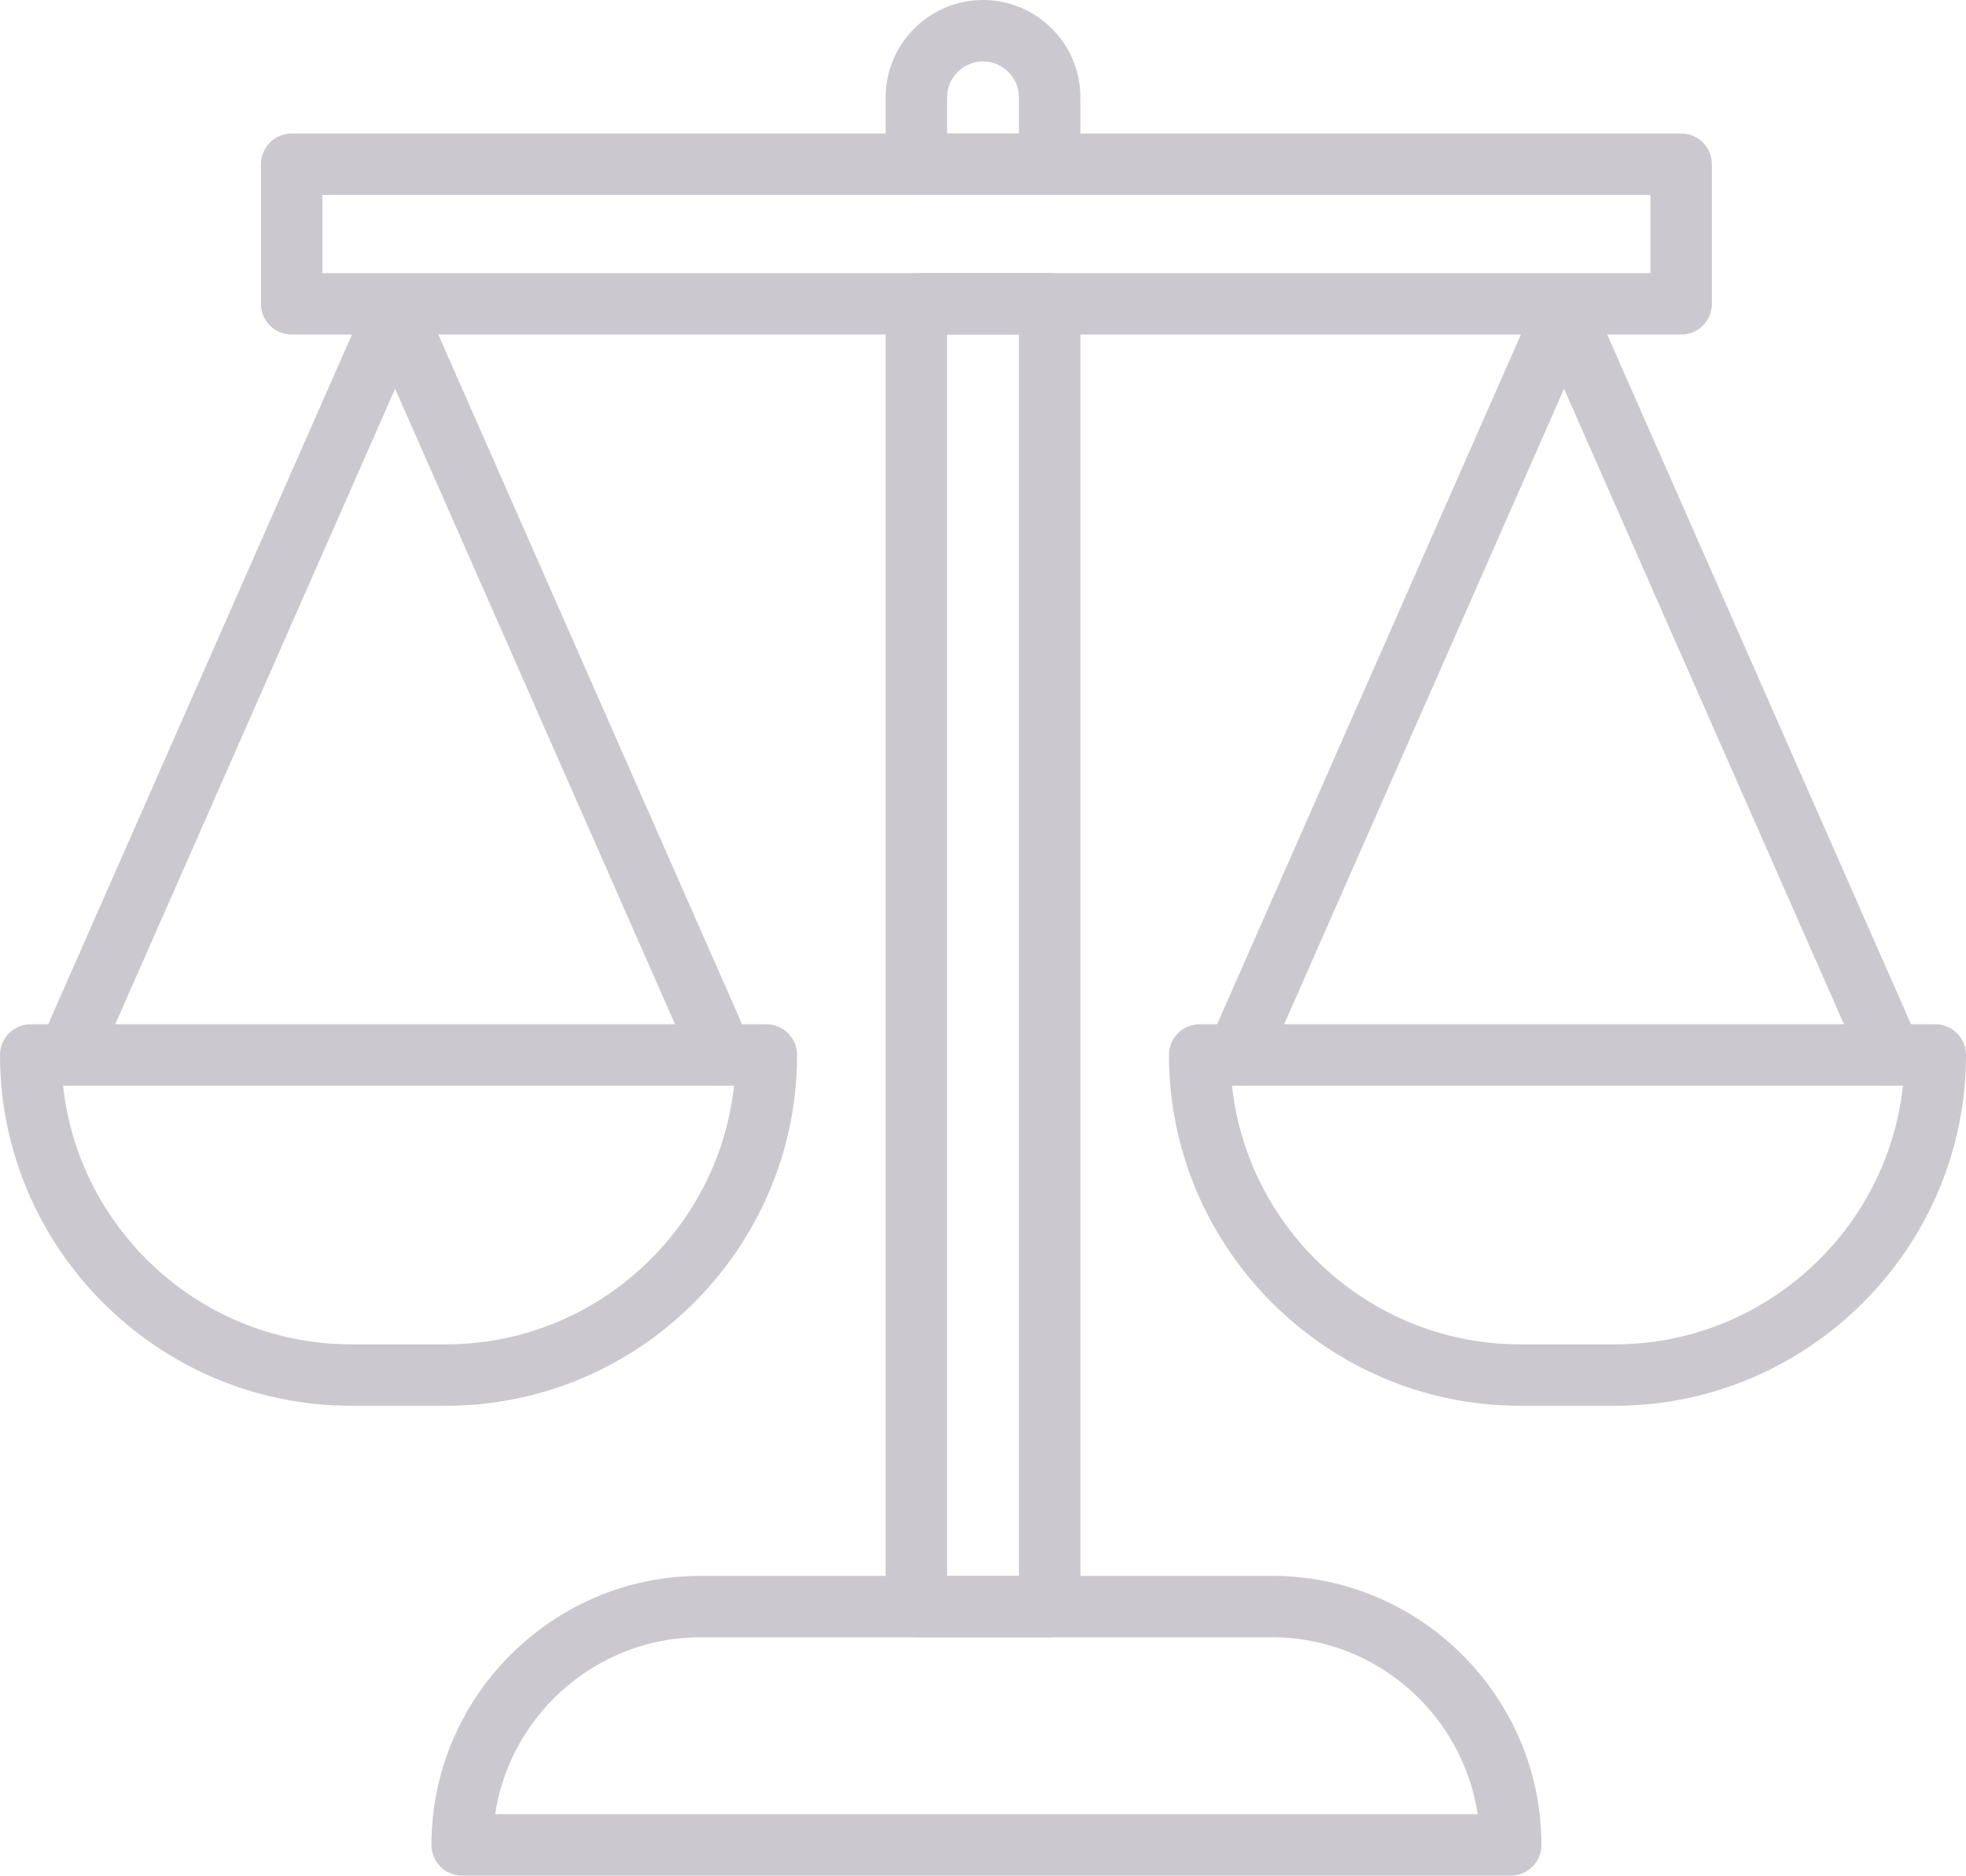
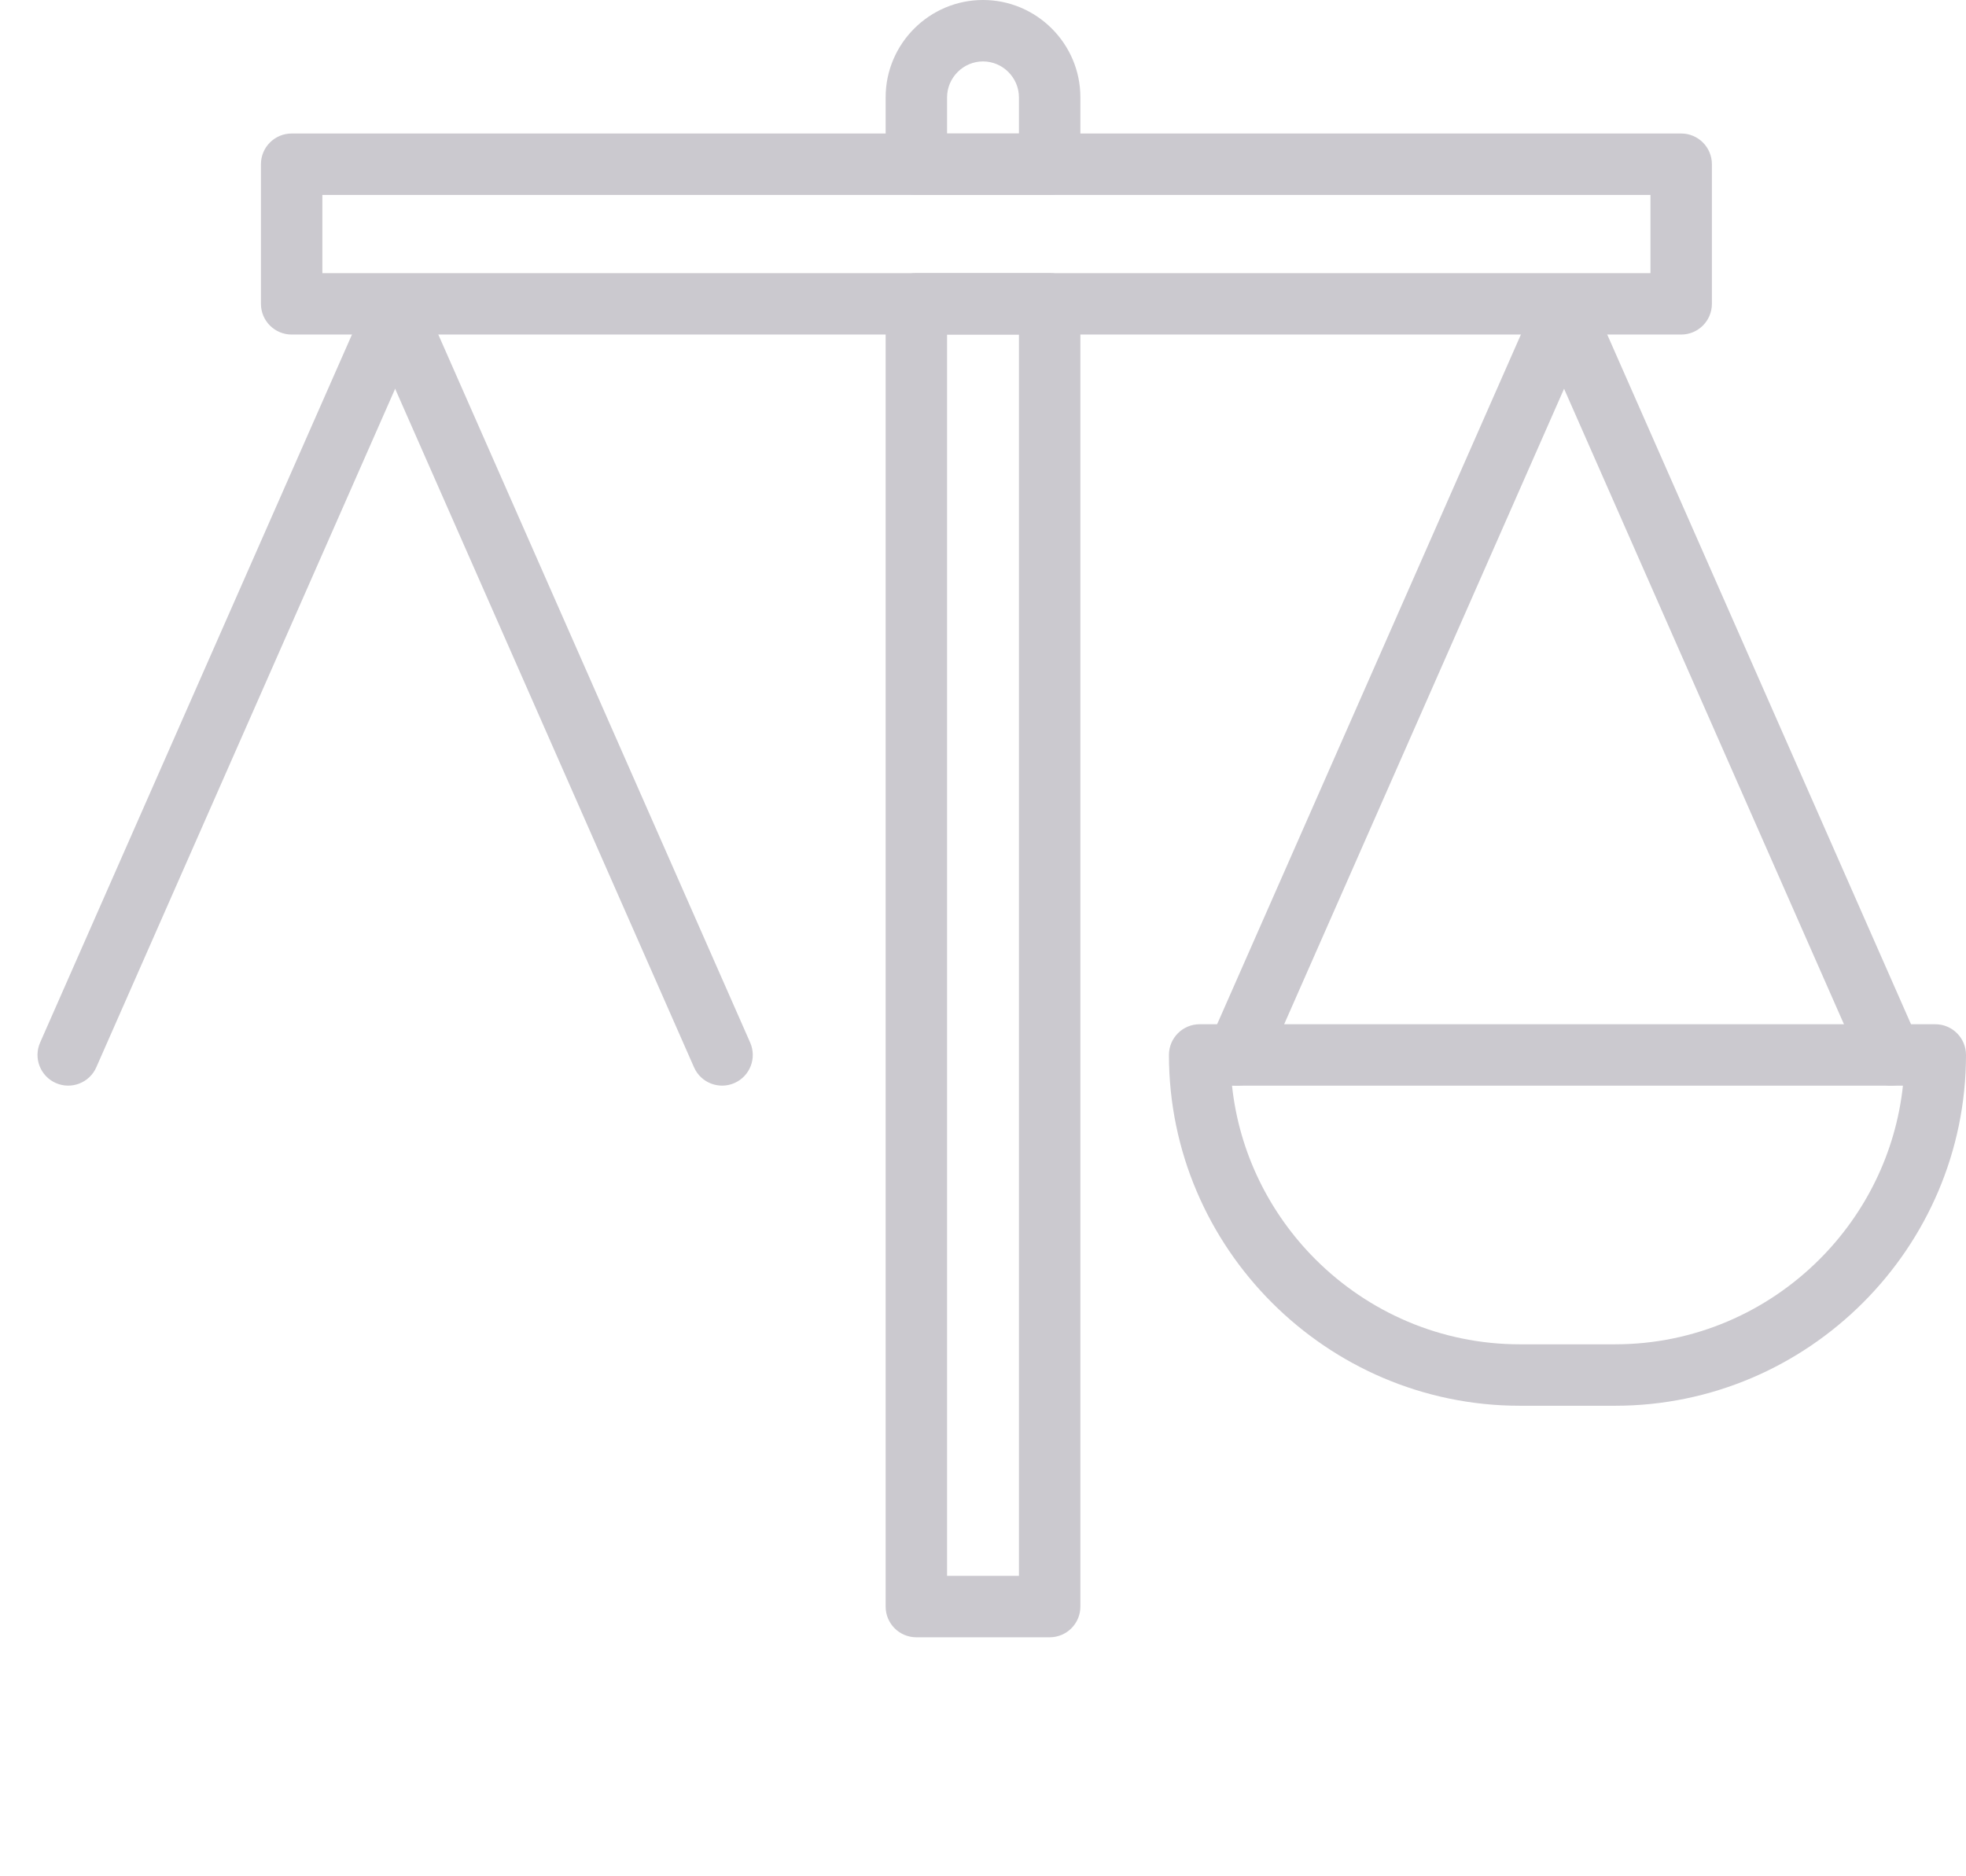
<svg xmlns="http://www.w3.org/2000/svg" zoomAndPan="magnify" preserveAspectRatio="xMidYMid meet" version="1.2" viewBox="94.61 221.24 715.08 682.35">
  <defs>
    <clipPath id="010713cb61">
      <path d="M 416 221.23 L 488 221.23 L 488 817 L 416 817 Z M 416 221.23 " />
    </clipPath>
    <clipPath id="14b7969d1f">
-       <path d="M 251 794 L 656 794 L 656 903.586 L 251 903.586 Z M 251 794 " />
+       <path d="M 251 794 L 656 794 L 656 903.586 Z M 251 794 " />
    </clipPath>
    <clipPath id="2d54b6af21">
      <path d="M 94.363 593 L 385 593 L 385 733 L 94.363 733 Z M 94.363 593 " />
    </clipPath>
    <clipPath id="ae59bcd767">
      <path d="M 519.426 593.668 L 809.691 593.668 L 809.691 733 L 519.426 733 Z M 519.426 593.668 " />
    </clipPath>
  </defs>
  <g id="7e05925dba">
    <g clip-rule="nonzero" clip-path="url(#010713cb61)">
      <path style=" stroke:none;fill-rule:nonzero;fill:#cbc9cf;fill-opacity:1;" d="M 452.152 221.238 C 461.906 221.238 470.762 225.219 477.172 231.629 C 483.59 238.039 487.57 246.895 487.57 256.648 L 487.57 280.984 C 487.57 287.152 482.57 292.152 476.395 292.152 L 427.906 292.152 C 421.738 292.152 416.738 287.152 416.738 280.984 L 416.738 256.648 C 416.738 246.895 420.715 238.039 427.133 231.629 C 433.543 225.219 442.402 221.238 452.152 221.238 Z M 452.152 243.586 C 448.57 243.586 445.305 245.055 442.934 247.434 C 440.559 249.805 439.082 253.07 439.082 256.648 L 439.082 269.809 L 465.223 269.809 L 465.223 256.648 C 465.223 253.07 463.746 249.805 461.375 247.434 C 459.004 245.055 455.738 243.586 452.152 243.586 Z M 487.57 331.77 L 487.57 805.703 C 487.57 811.871 482.57 816.871 476.395 816.871 L 427.906 816.871 C 421.738 816.871 416.738 811.871 416.738 805.703 L 416.738 331.77 C 416.738 325.602 421.738 320.598 427.906 320.598 L 476.395 320.598 C 482.57 320.598 487.57 325.602 487.57 331.77 Z M 465.223 794.523 L 465.223 342.945 L 439.082 342.945 L 439.082 794.523 L 465.223 794.523 " />
    </g>
    <g clip-rule="nonzero" clip-path="url(#14b7969d1f)">
-       <path style=" stroke:none;fill-rule:nonzero;fill:#cbc9cf;fill-opacity:1;" d="M 644.086 903.586 L 262.699 903.586 C 256.531 903.586 251.523 898.582 251.523 892.406 C 251.523 865.477 262.535 841.004 280.273 823.273 C 298.012 805.535 322.484 794.523 349.414 794.523 L 557.371 794.523 C 584.301 794.523 608.773 805.535 626.512 823.273 C 644.25 841.004 655.262 865.477 655.262 892.406 C 655.262 898.582 650.254 903.586 644.086 903.586 Z M 274.703 881.238 L 632.074 881.238 C 629.629 864.926 621.906 850.262 610.715 839.07 C 597.016 825.371 578.133 816.871 557.371 816.871 L 349.414 816.871 C 328.652 816.871 309.762 825.371 296.07 839.07 C 284.879 850.262 277.156 864.926 274.703 881.238 " />
-     </g>
+       </g>
    <path style=" stroke:none;fill-rule:nonzero;fill:#cbc9cf;fill-opacity:1;" d="M 200.688 269.809 L 706.098 269.809 C 712.266 269.809 717.266 274.809 717.266 280.984 L 717.266 331.77 C 717.266 337.938 712.266 342.945 706.098 342.945 L 200.688 342.945 C 194.52 342.945 189.52 337.938 189.52 331.77 L 189.52 280.984 C 189.52 274.809 194.52 269.809 200.688 269.809 Z M 694.922 292.152 L 211.863 292.152 L 211.863 320.598 L 694.922 320.598 L 694.922 292.152 " />
    <g clip-rule="nonzero" clip-path="url(#2d54b6af21)">
-       <path style=" stroke:none;fill-rule:nonzero;fill:#cbc9cf;fill-opacity:1;" d="M 105.789 593.848 L 373.359 593.848 C 379.527 593.848 384.527 598.852 384.527 605.027 C 384.527 640.133 370.176 672.039 347.051 695.156 C 323.926 718.281 292.016 732.641 256.91 732.641 L 222.23 732.641 C 187.125 732.641 155.219 718.281 132.09 695.156 C 108.965 672.039 94.613 640.133 94.613 605.027 C 94.613 598.852 99.613 593.848 105.789 593.848 Z M 361.582 616.195 L 117.559 616.195 C 120.172 640.699 131.297 662.766 147.891 679.359 C 166.977 698.445 193.293 710.289 222.23 710.289 L 256.91 710.289 C 285.848 710.289 312.164 698.445 331.25 679.359 C 347.844 662.766 358.969 640.699 361.59 616.195 L 361.582 616.195 " />
-     </g>
+       </g>
    <path style=" stroke:none;fill-rule:nonzero;fill:#cbc9cf;fill-opacity:1;" d="M 248.547 339.473 C 251.031 333.836 248.469 327.25 242.824 324.766 C 237.188 322.281 230.602 324.844 228.117 330.48 L 109.199 600.523 C 106.715 606.172 109.277 612.754 114.922 615.238 C 120.559 617.719 127.145 615.164 129.629 609.52 L 248.547 339.473 " />
    <path style=" stroke:none;fill-rule:nonzero;fill:#cbc9cf;fill-opacity:1;" d="M 248.547 330.48 C 246.066 324.844 239.477 322.281 233.84 324.766 C 228.191 327.246 225.641 333.836 228.117 339.473 L 347.043 609.52 C 349.52 615.156 356.113 617.719 361.75 615.238 C 367.387 612.754 369.949 606.172 367.465 600.523 L 248.547 330.48 " />
    <g clip-rule="nonzero" clip-path="url(#ae59bcd767)">
      <path style=" stroke:none;fill-rule:nonzero;fill:#cbc9cf;fill-opacity:1;" d="M 530.949 593.848 L 798.516 593.848 C 804.691 593.848 809.691 598.852 809.691 605.027 C 809.691 640.133 795.344 672.039 772.215 695.156 C 749.09 718.281 717.184 732.641 682.078 732.641 L 647.395 732.641 C 612.293 732.641 580.383 718.281 557.258 695.156 C 534.141 672.039 519.781 640.133 519.781 605.027 C 519.781 598.852 524.781 593.848 530.949 593.848 Z M 786.75 616.195 L 542.723 616.195 C 545.34 640.699 556.461 662.766 573.055 679.359 C 592.145 698.445 618.457 710.289 647.395 710.289 L 682.078 710.289 C 711.016 710.289 737.332 698.445 756.418 679.359 C 773.012 662.766 784.137 640.699 786.75 616.195 " />
    </g>
    <path style=" stroke:none;fill-rule:nonzero;fill:#cbc9cf;fill-opacity:1;" d="M 673.711 339.473 C 676.191 333.836 673.629 327.25 667.992 324.766 C 662.355 322.281 655.77 324.844 653.285 330.48 L 534.367 600.523 C 531.883 606.172 534.441 612.754 540.078 615.238 C 545.727 617.719 552.309 615.164 554.789 609.52 L 673.711 339.473 " />
    <path style=" stroke:none;fill-rule:nonzero;fill:#cbc9cf;fill-opacity:1;" d="M 673.711 330.48 C 671.227 324.844 664.641 322.281 658.996 324.766 C 653.359 327.246 650.797 333.836 653.285 339.473 L 772.199 609.52 C 774.688 615.156 781.27 617.719 786.918 615.238 C 792.555 612.754 795.113 606.172 792.629 600.523 L 673.711 330.48 " />
  </g>
</svg>